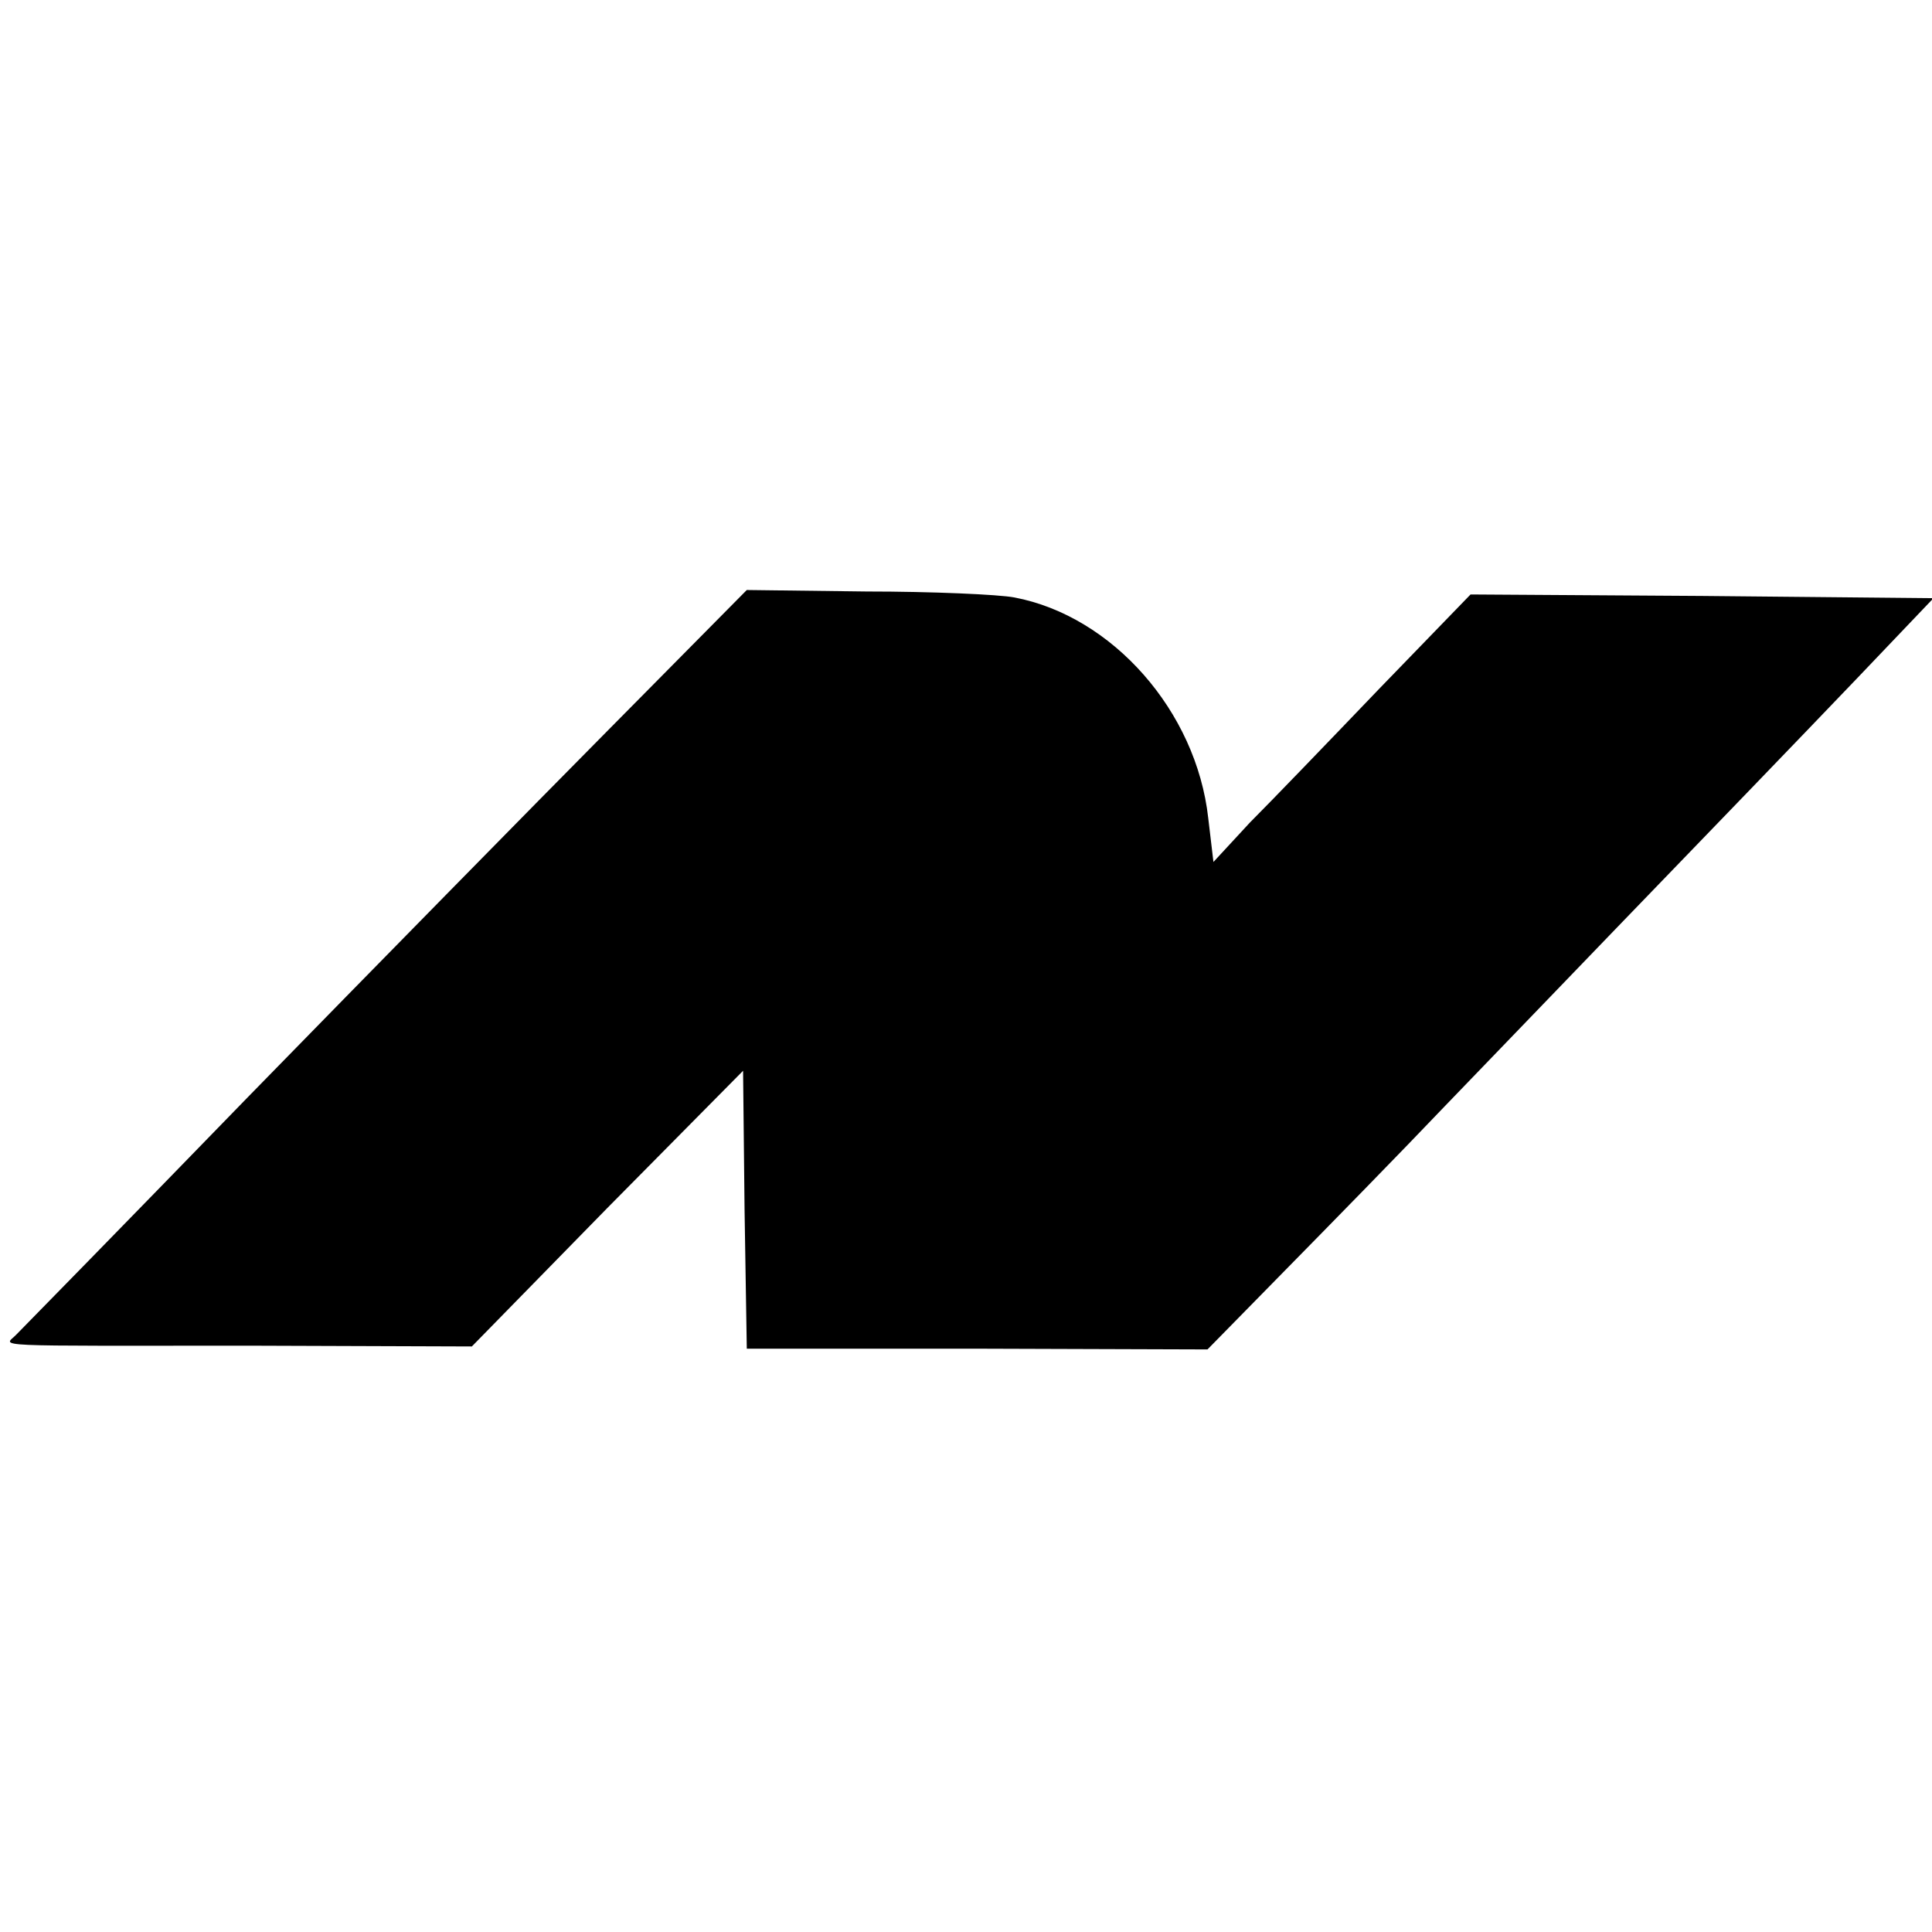
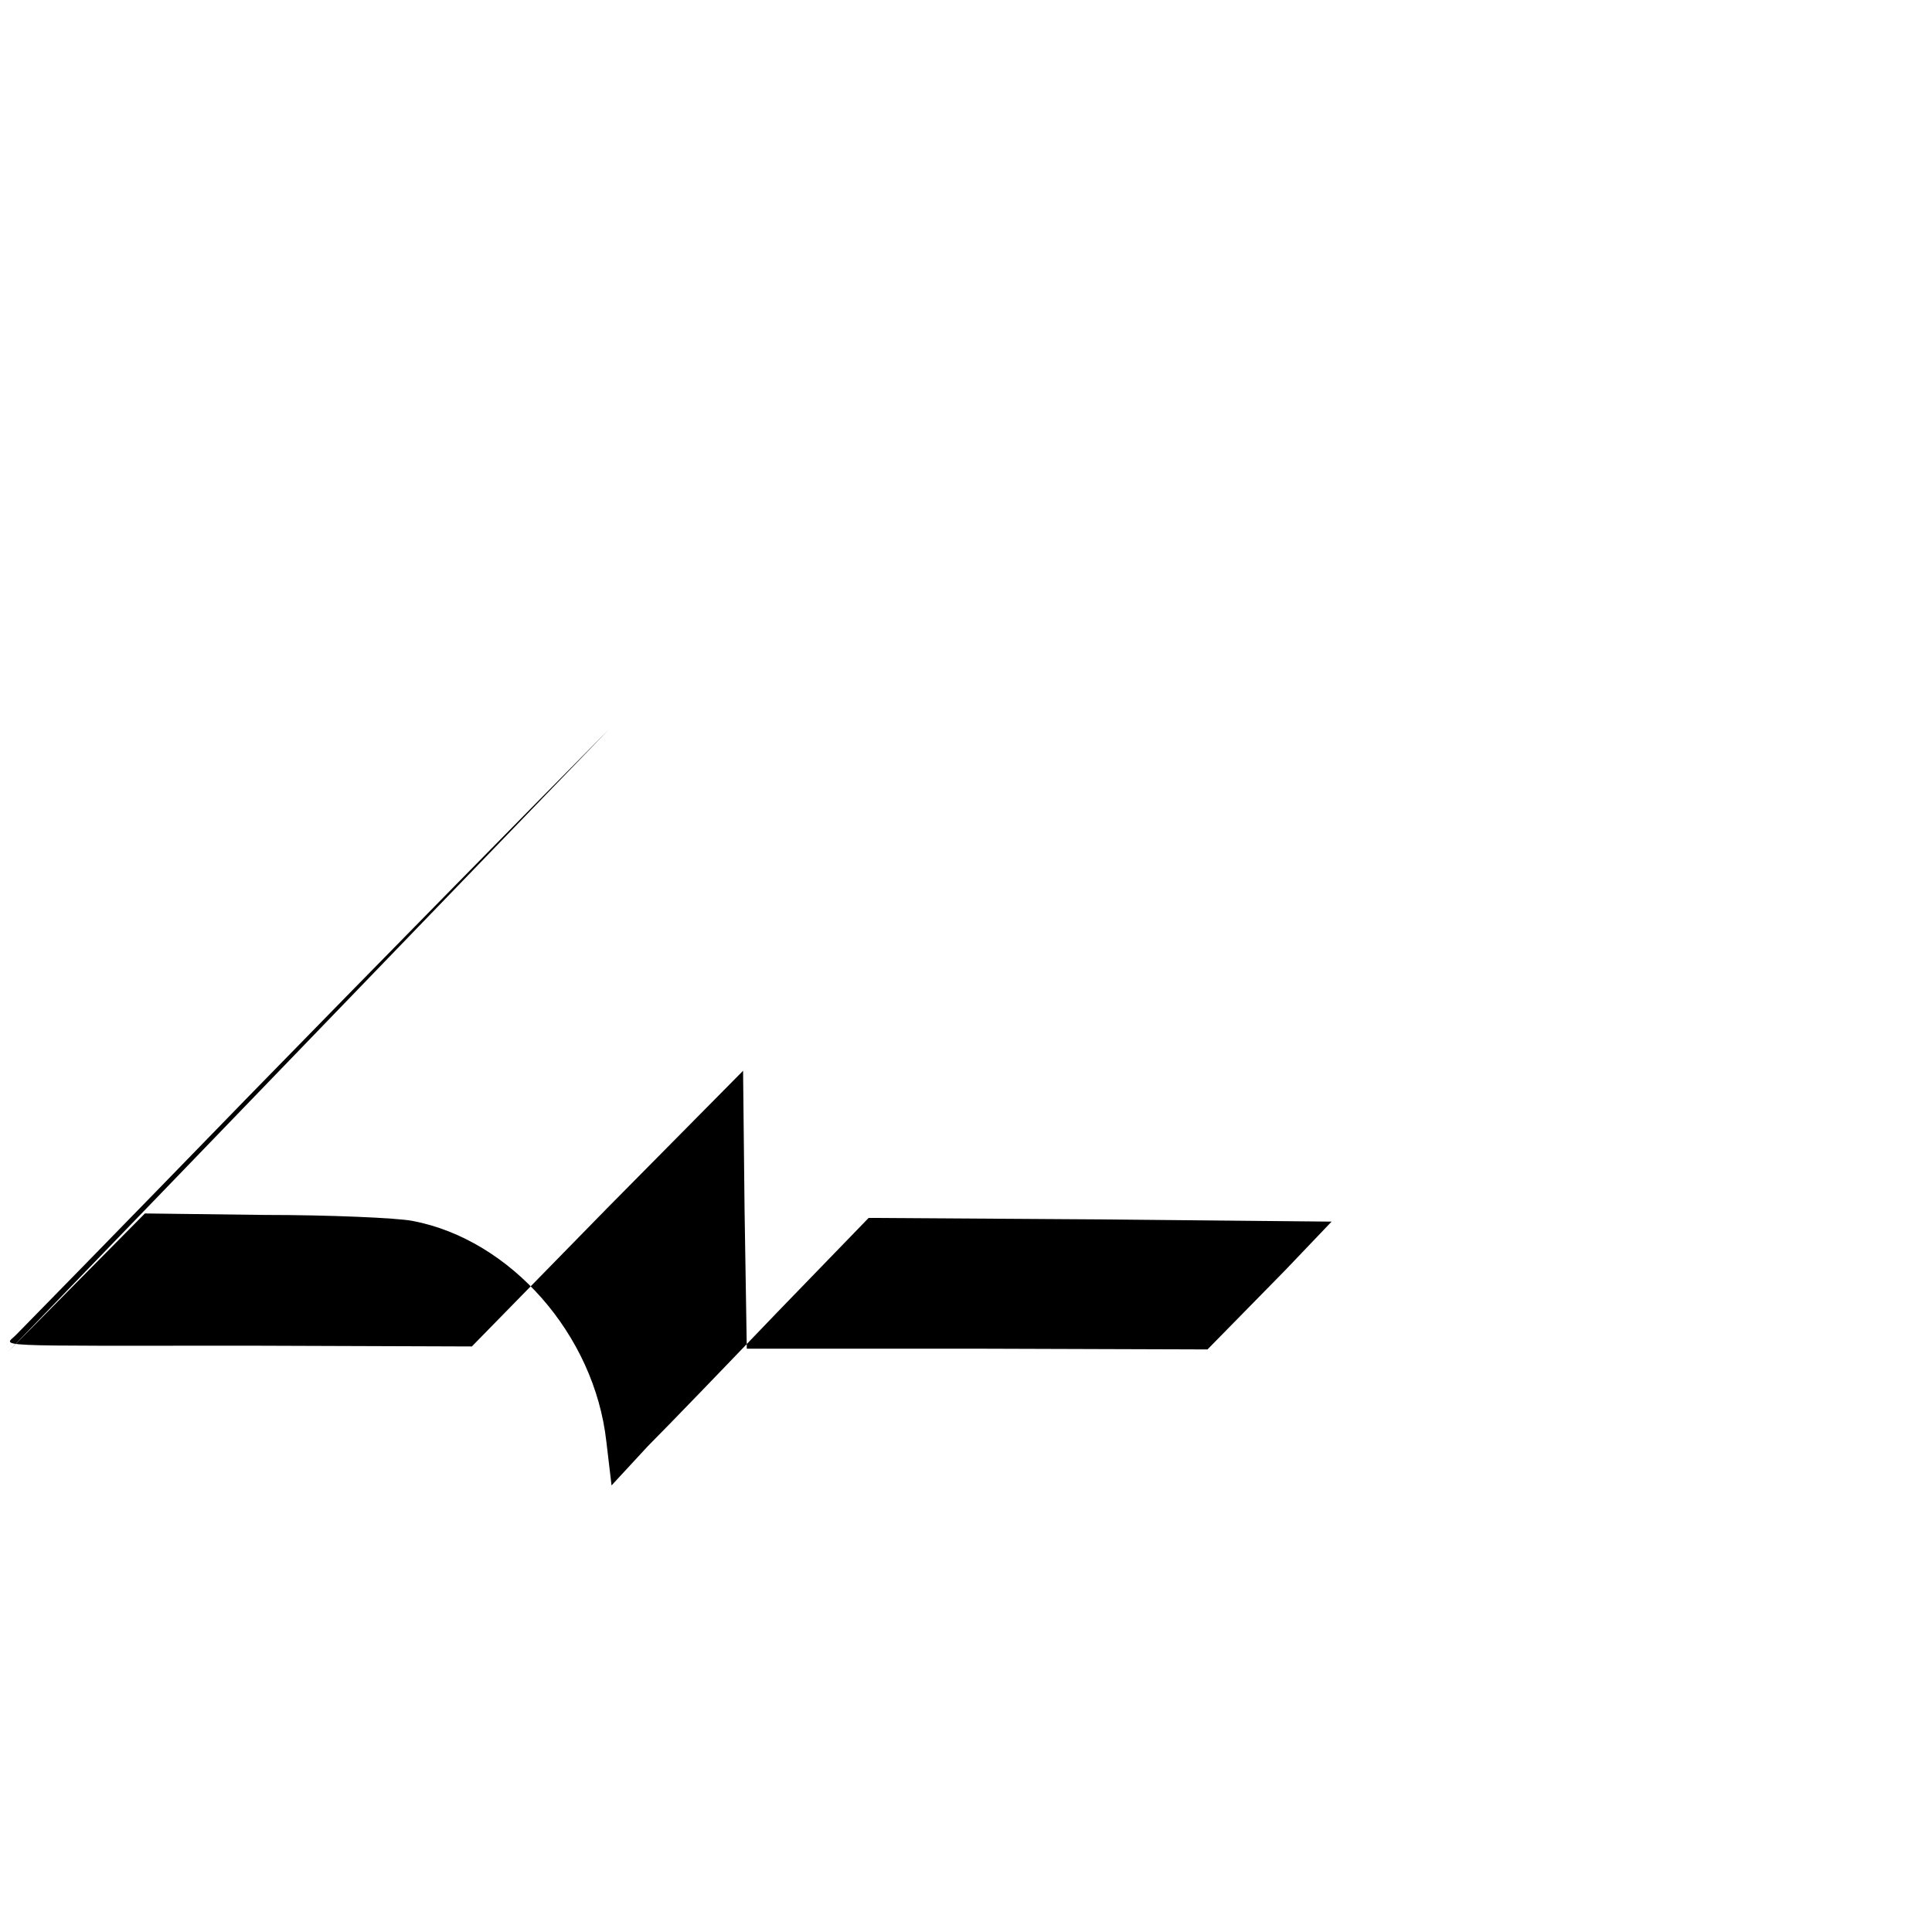
<svg xmlns="http://www.w3.org/2000/svg" version="1.0" width="260pt" height="260pt" viewBox="0 0 260 260" preserveAspectRatio="xMidYMid meet">
  <g transform="translate(0,260) scale(0.1,-0.1)" fill="#000000" stroke="none">
-     <path d="M820 1619 c-102 -103 -320 -325 -485 -494 -165 -170 -306 -314 -313 -321 -16 -17 -49 -15 323 -15 l290 -1 182 186 183 185 2 -187 3 -187 310 0 310 -1 105 107 c58 59 155 158 215 221 61 63 205 213 322 334 116 120 239 248 273 284 l62 65 -311 3 -312 2 -123 -127 c-68 -71 -146 -152 -174 -180 l-49 -53 -7 59 c-16 144 -129 272 -261 297 -21 4 -111 8 -199 8 l-161 2 -185 -187z" />
+     <path d="M820 1619 c-102 -103 -320 -325 -485 -494 -165 -170 -306 -314 -313 -321 -16 -17 -49 -15 323 -15 l290 -1 182 186 183 185 2 -187 3 -187 310 0 310 -1 105 107 l62 65 -311 3 -312 2 -123 -127 c-68 -71 -146 -152 -174 -180 l-49 -53 -7 59 c-16 144 -129 272 -261 297 -21 4 -111 8 -199 8 l-161 2 -185 -187z" />
  </g>
</svg>